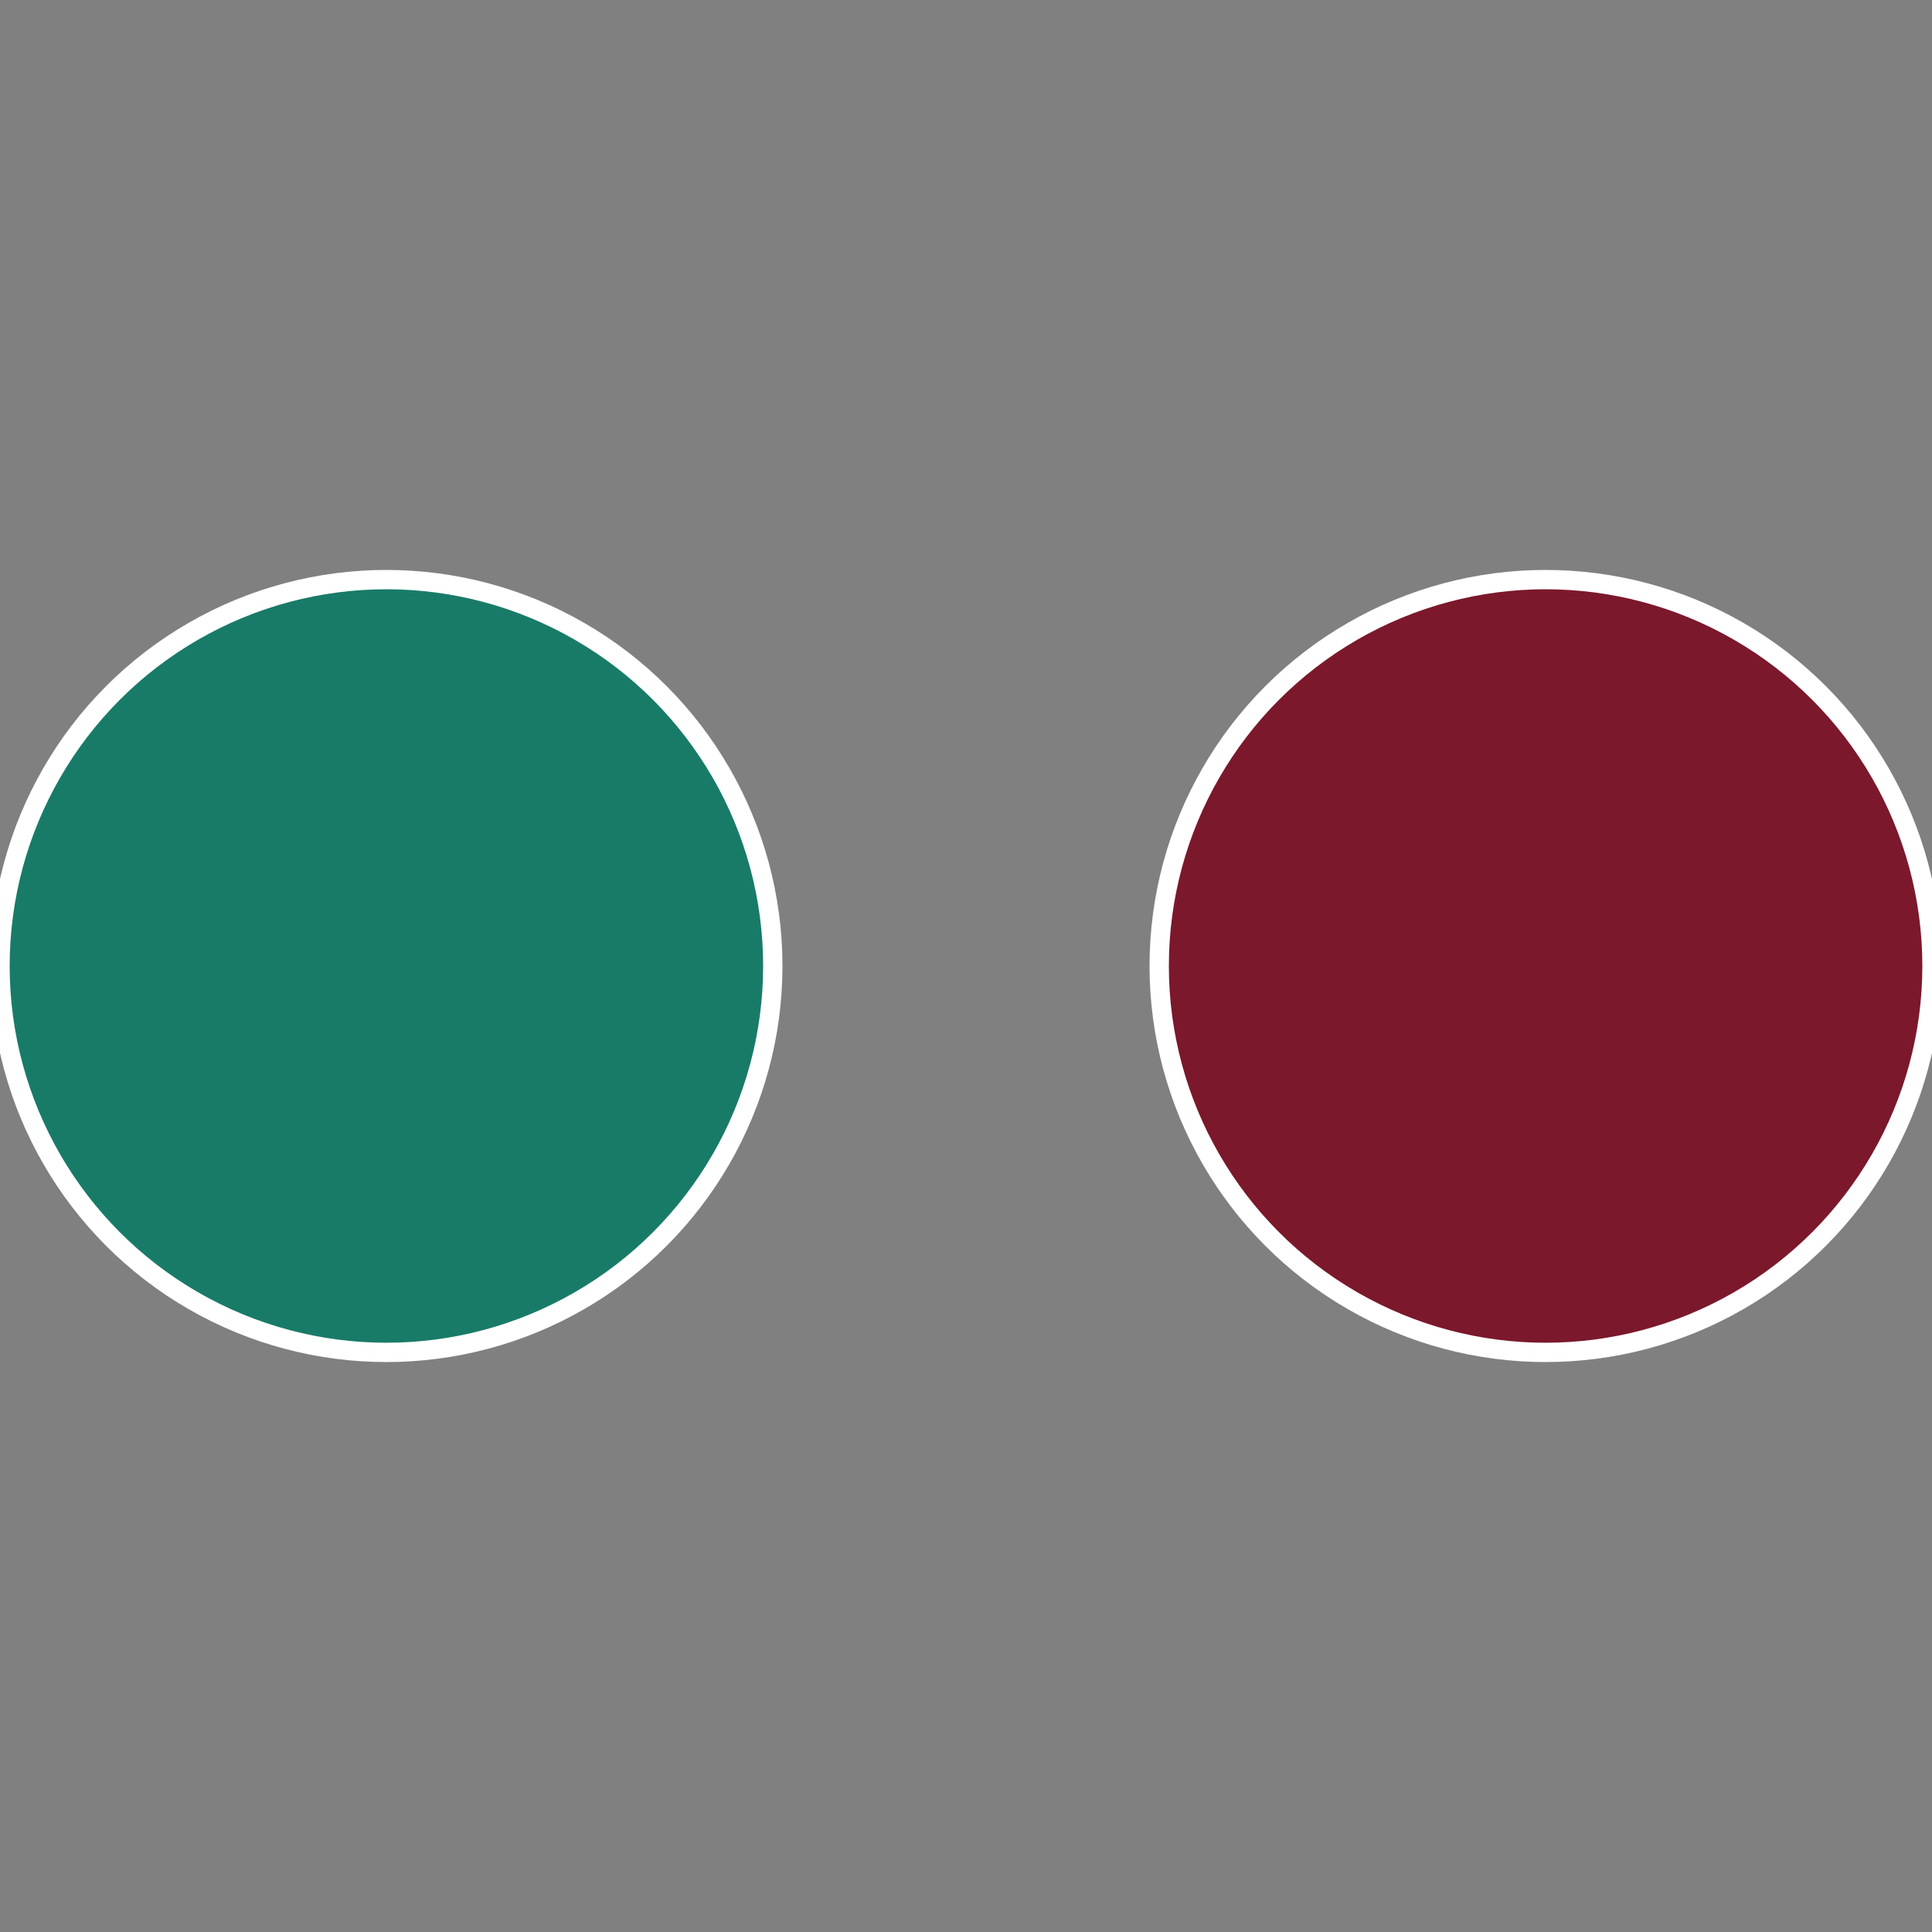
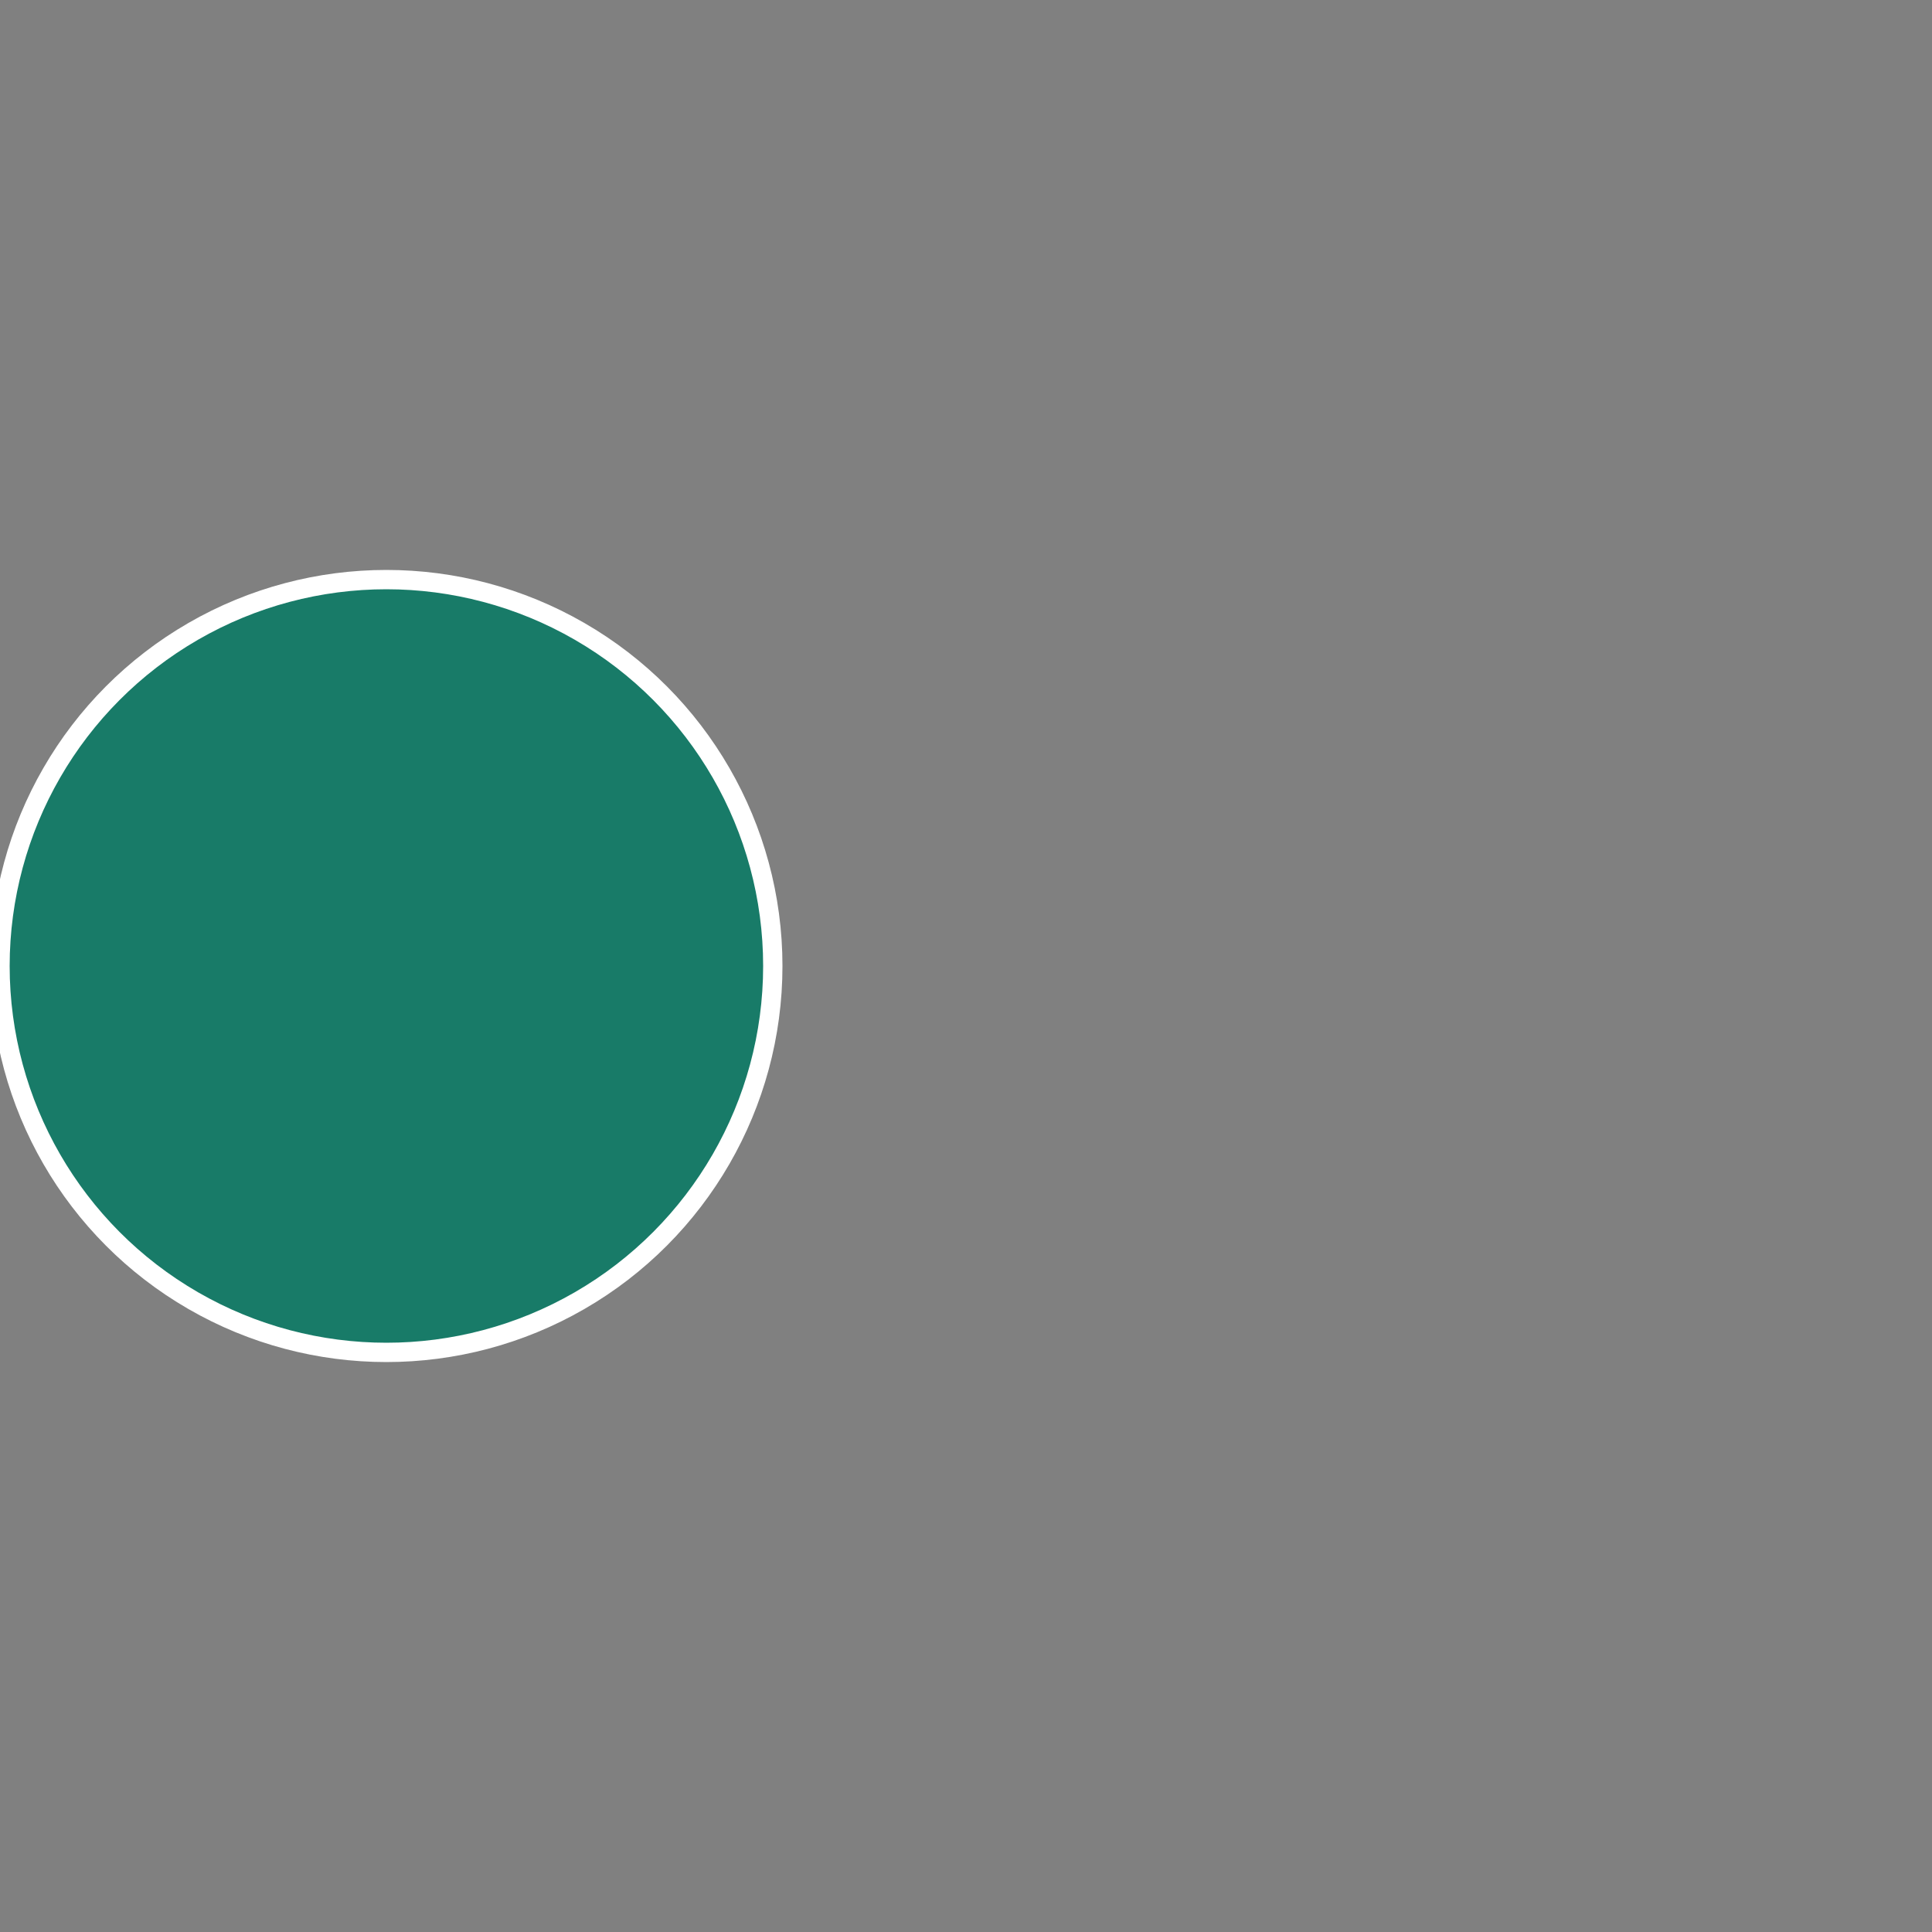
<svg xmlns="http://www.w3.org/2000/svg" width="500" height="500" viewBox="-1 -1 2 2">
  <rect x="-1" y="-1" width="2" height="2" fill="#808080" stroke="none" />
-   <circle cx="0.6" cy="0" r="0.4" fill="#7b182c" stroke="#fff" stroke-width="1%" />
  <circle cx="-0.6" cy="7.3478807948841E-17" r="0.4" fill="#187b68" stroke="#fff" stroke-width="1%" />
</svg>